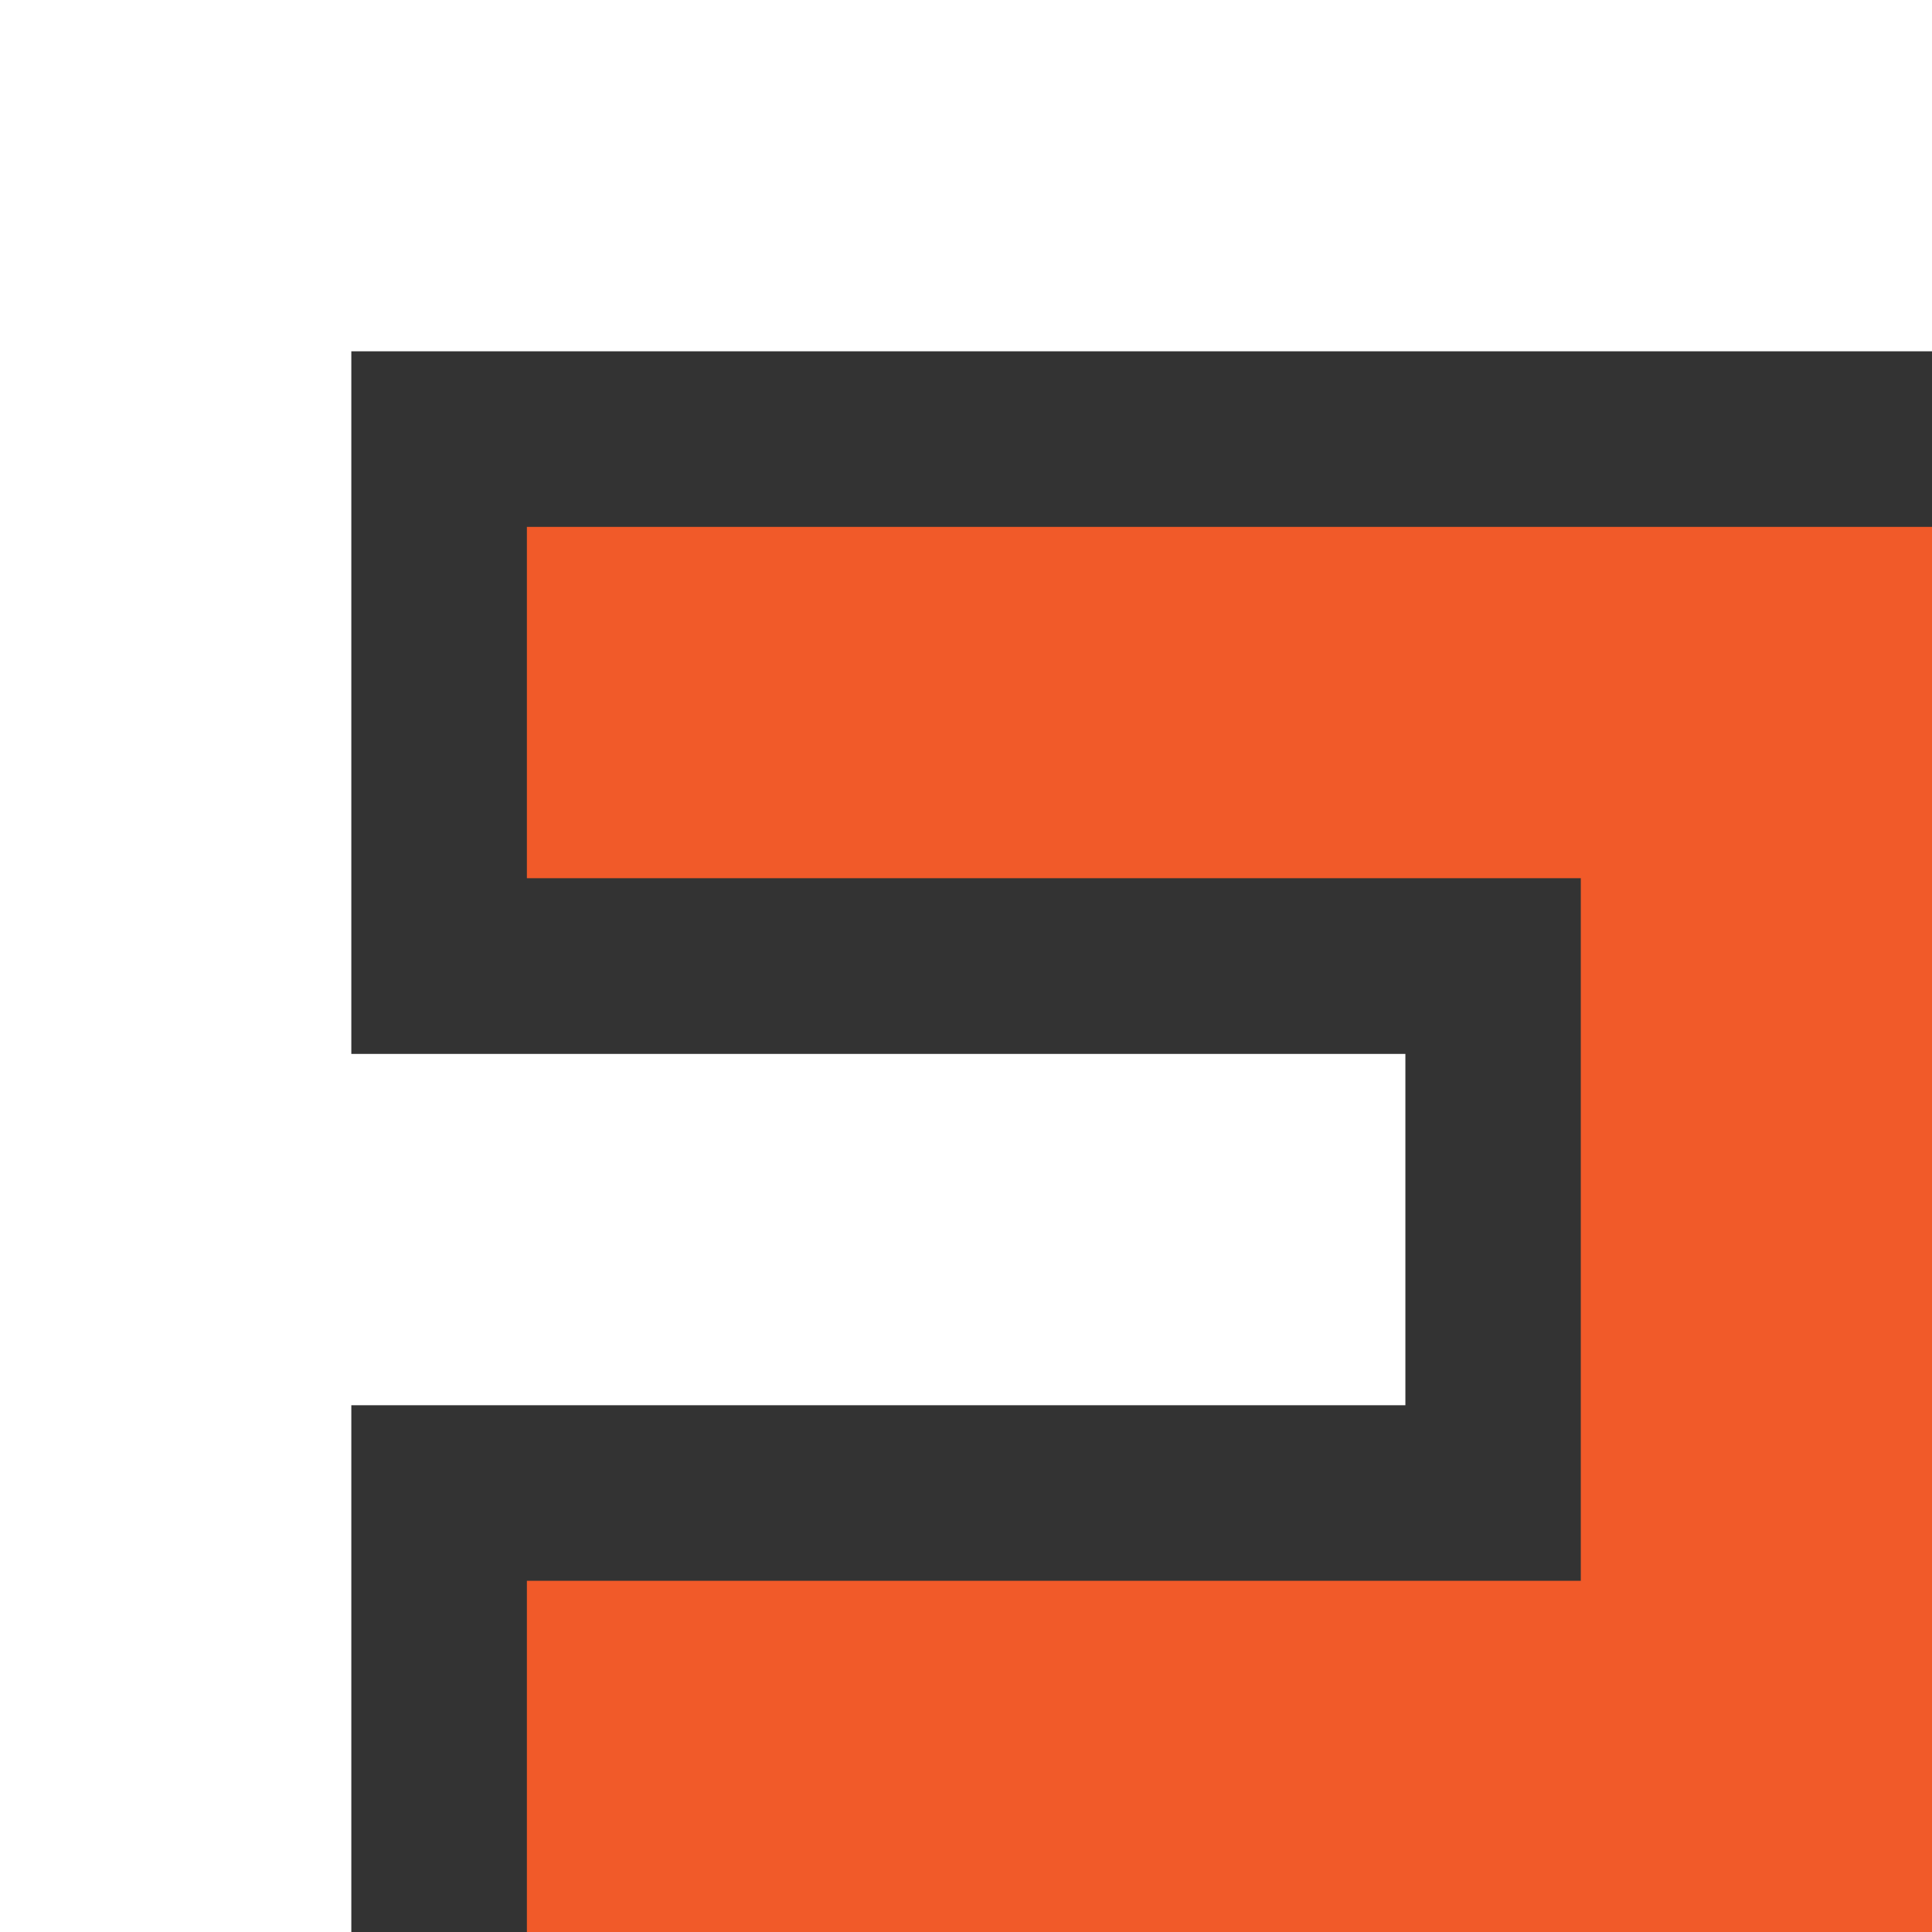
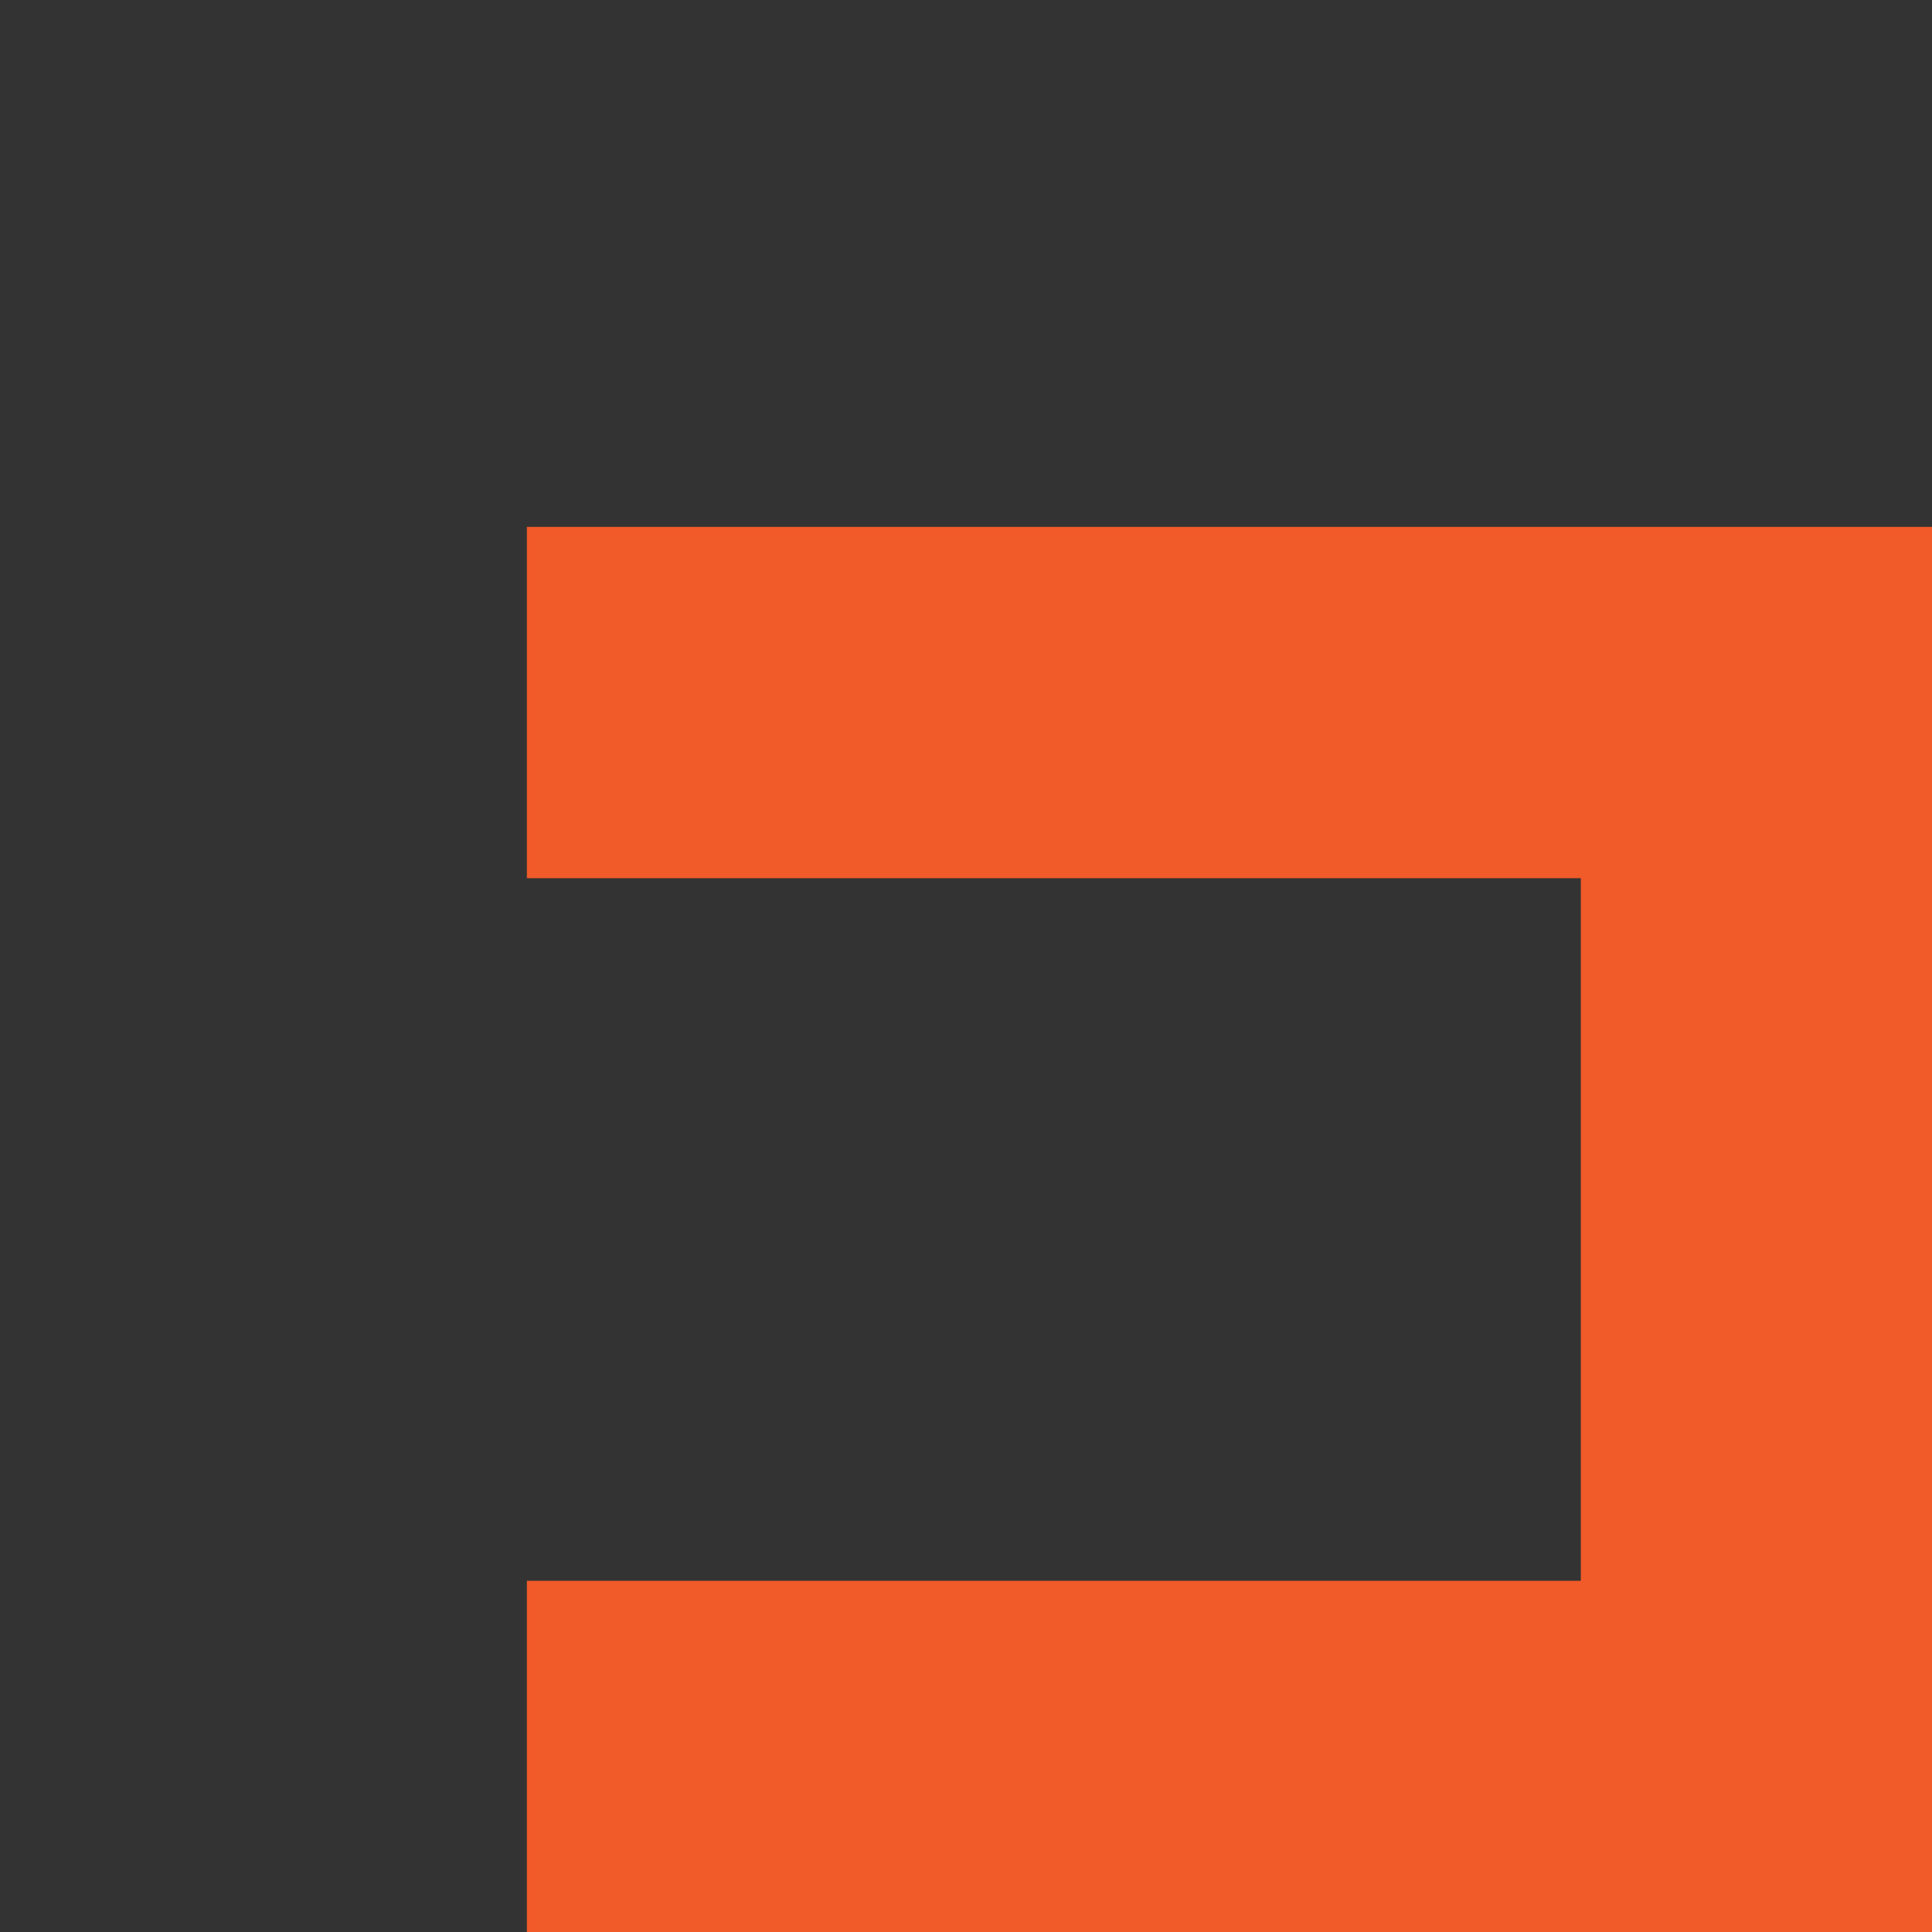
<svg xmlns="http://www.w3.org/2000/svg" fill="#000000" height="795.3" preserveAspectRatio="xMidYMid meet" version="1" viewBox="0.0 0.0 795.3 795.3" width="795.3" zoomAndPan="magnify">
  <rect x="0.0" y="0.0" width="795.3" height="795.3" fill="#333333" stroke="none" />
  <g>
    <g id="change1_1">
      <path d="M795.35 216.89L795.35 795.35 216.89 795.35 216.89 650.73 650.73 650.73 650.73 361.51 216.89 361.51 216.89 216.89z" fill="#f15a29" />
    </g>
    <g id="change2_1">
-       <path d="M795.35 0L795.35 144.61 144.62 144.61 144.62 433.84 578.52 433.84 578.52 578.46 144.62 578.46 144.62 795.35 0 795.35 0 0z" fill="#ffffff" />
-     </g>
+       </g>
  </g>
</svg>